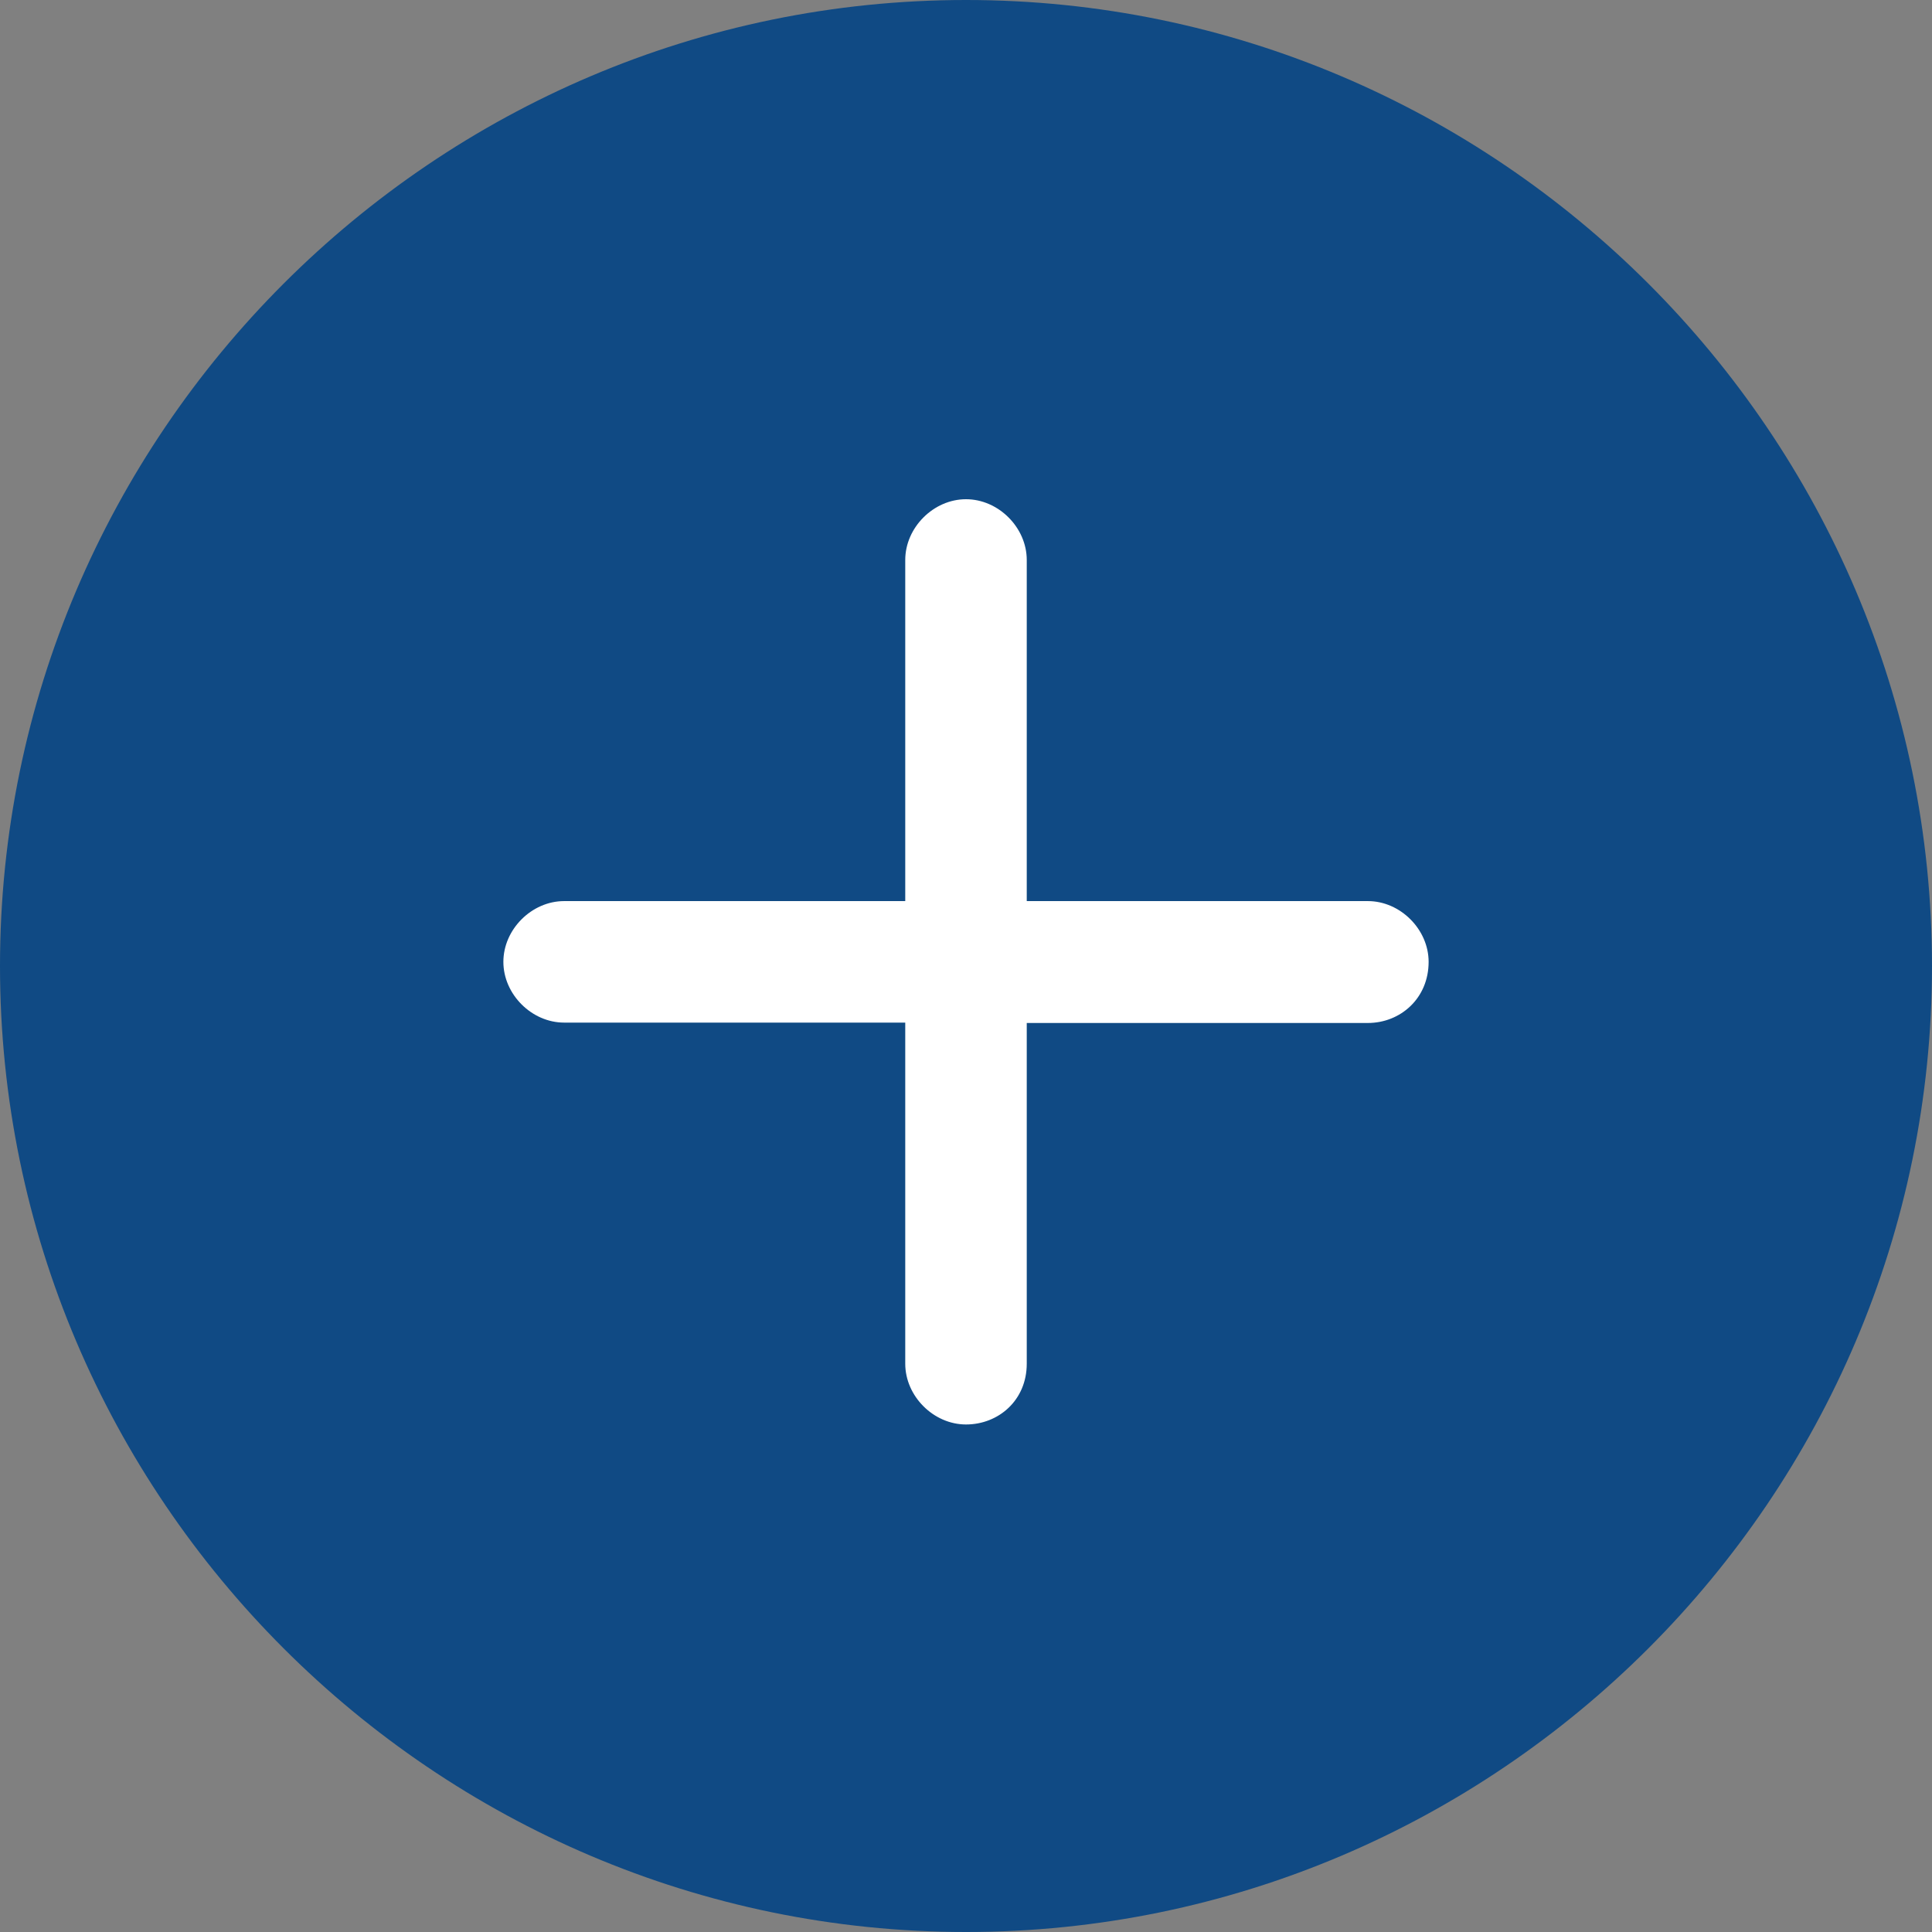
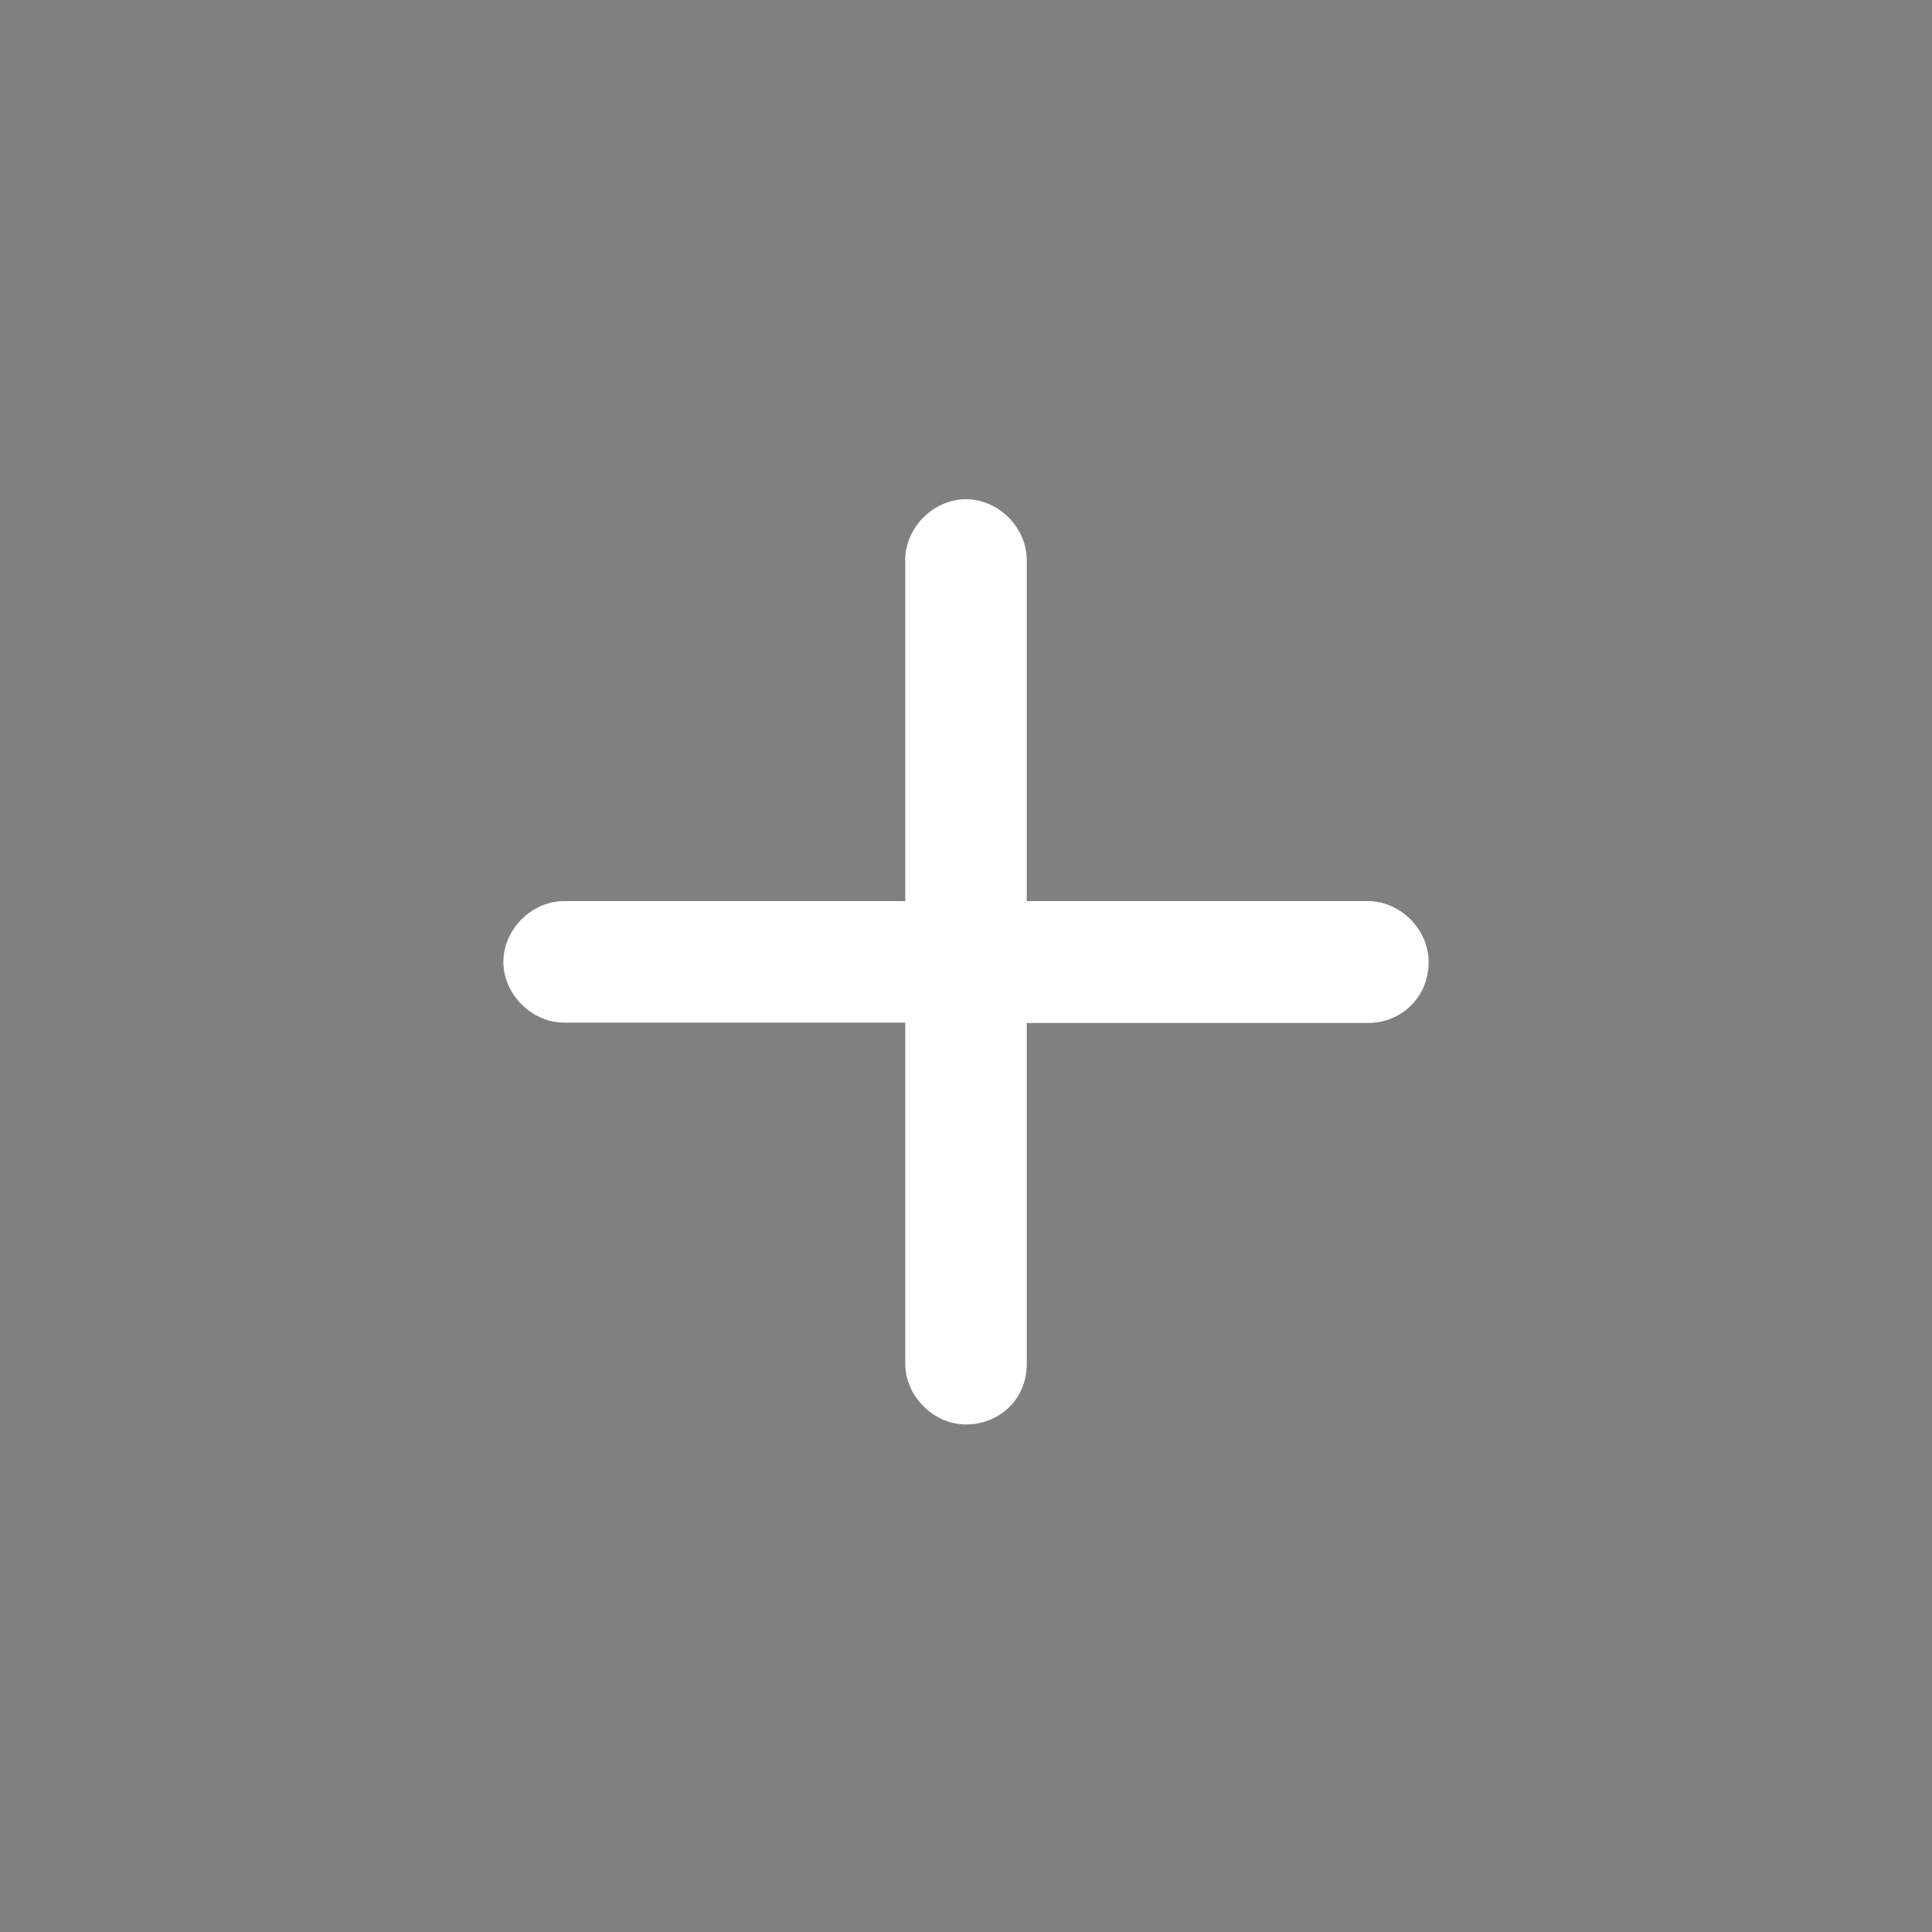
<svg xmlns="http://www.w3.org/2000/svg" version="1.1" id="Capa_1" x="0px" y="0px" viewBox="0 0 512 512" style="enable-background:new 0 0 512 512;" xml:space="preserve">
  <rect x="0" y="0" width="512" height="512" fill="#808080" stroke="none" />
  <style type="text/css">
	.st0{fill:#104A84;}
	.st1{fill:#FFFFFF;}
</style>
  <g>
    <g>
-       <path class="st0" d="M256,512C115.1,512,0,396.9,0,256S115.1,0,256,0s256,115.1,256,256S396.9,512,256,512z" />
      <g>
        <path class="st1" d="M362.5,271.1H256c-8.6,0-16.1-7.5-16.1-16.1V148.4c0-8.6,7.5-16.1,16.1-16.1c8.6,0,16.1,7.5,16.1,16.1v90.4     h90.4c8.6,0,16.1,7.5,16.1,16.1C378.6,264.6,371.1,271.1,362.5,271.1z" />
        <path class="st1" d="M256,377.5c-8.6,0-16.1-7.5-16.1-16.1v-90.4h-90.4c-8.6,0-16.1-7.5-16.1-16.1c0-8.6,7.5-16.1,16.1-16.1H256     c8.6,0,16.1,7.5,16.1,16.1v106.5C272.1,371.1,264.6,377.5,256,377.5z" />
      </g>
    </g>
  </g>
</svg>